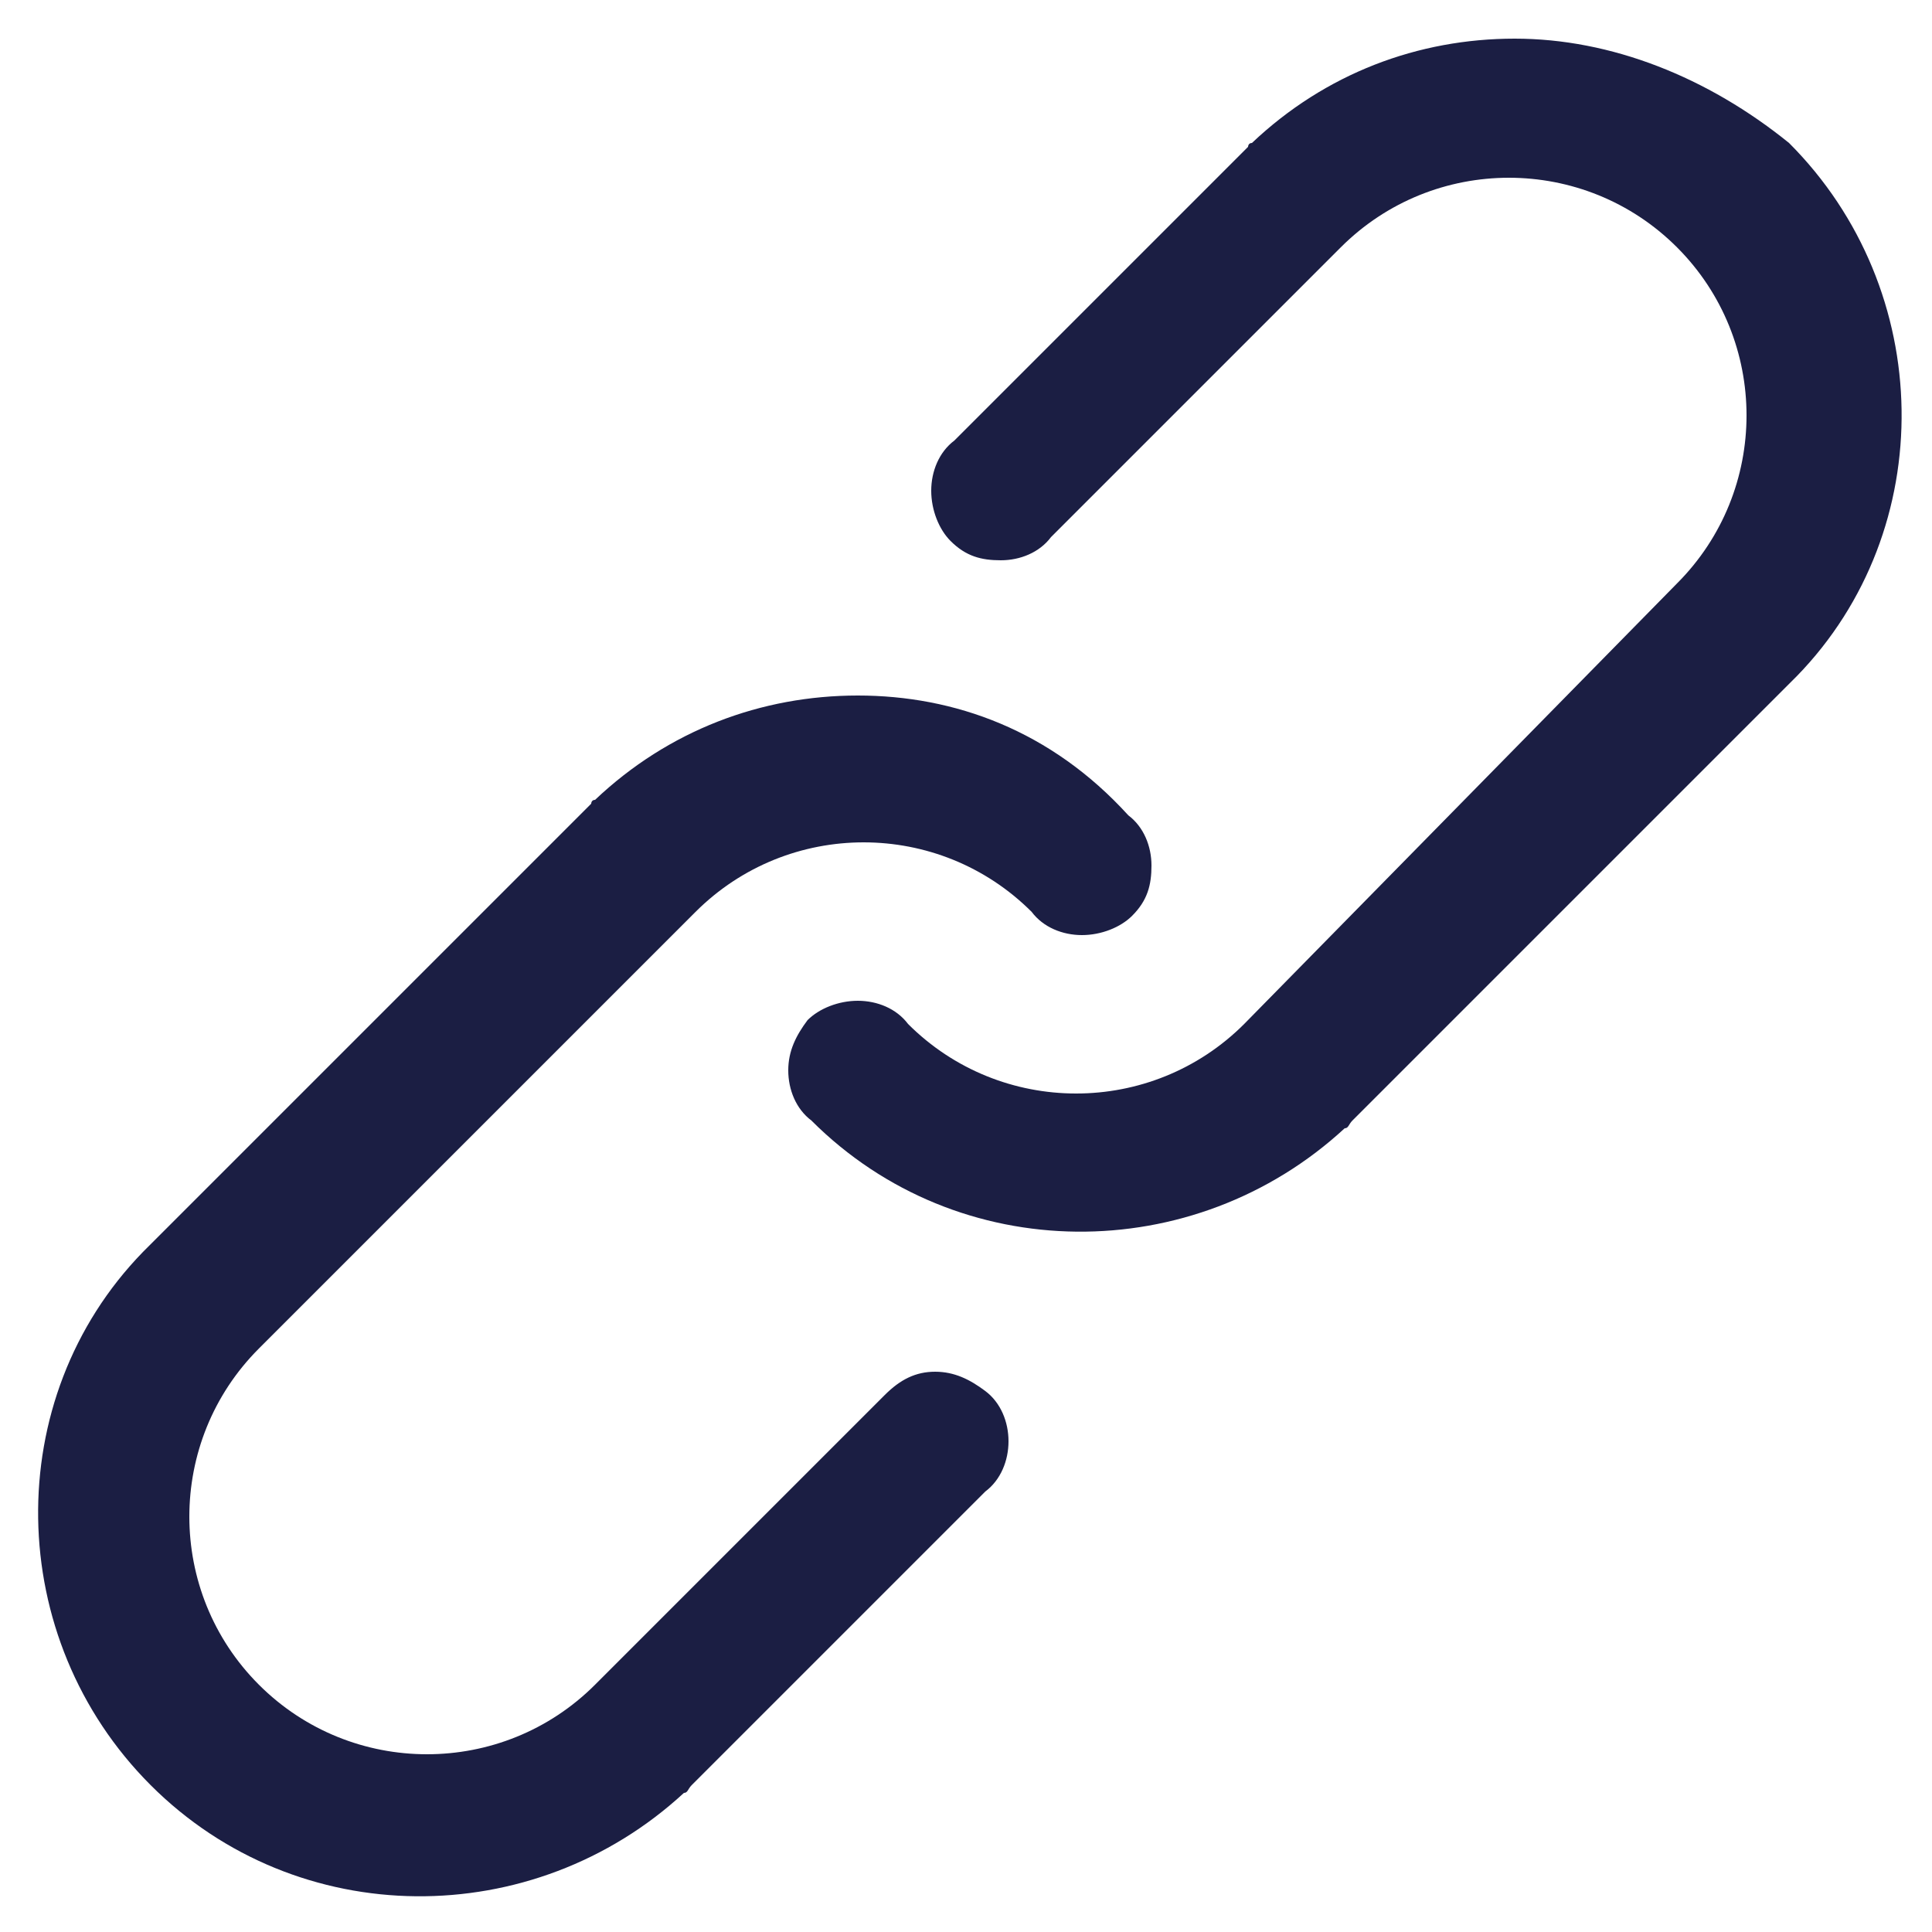
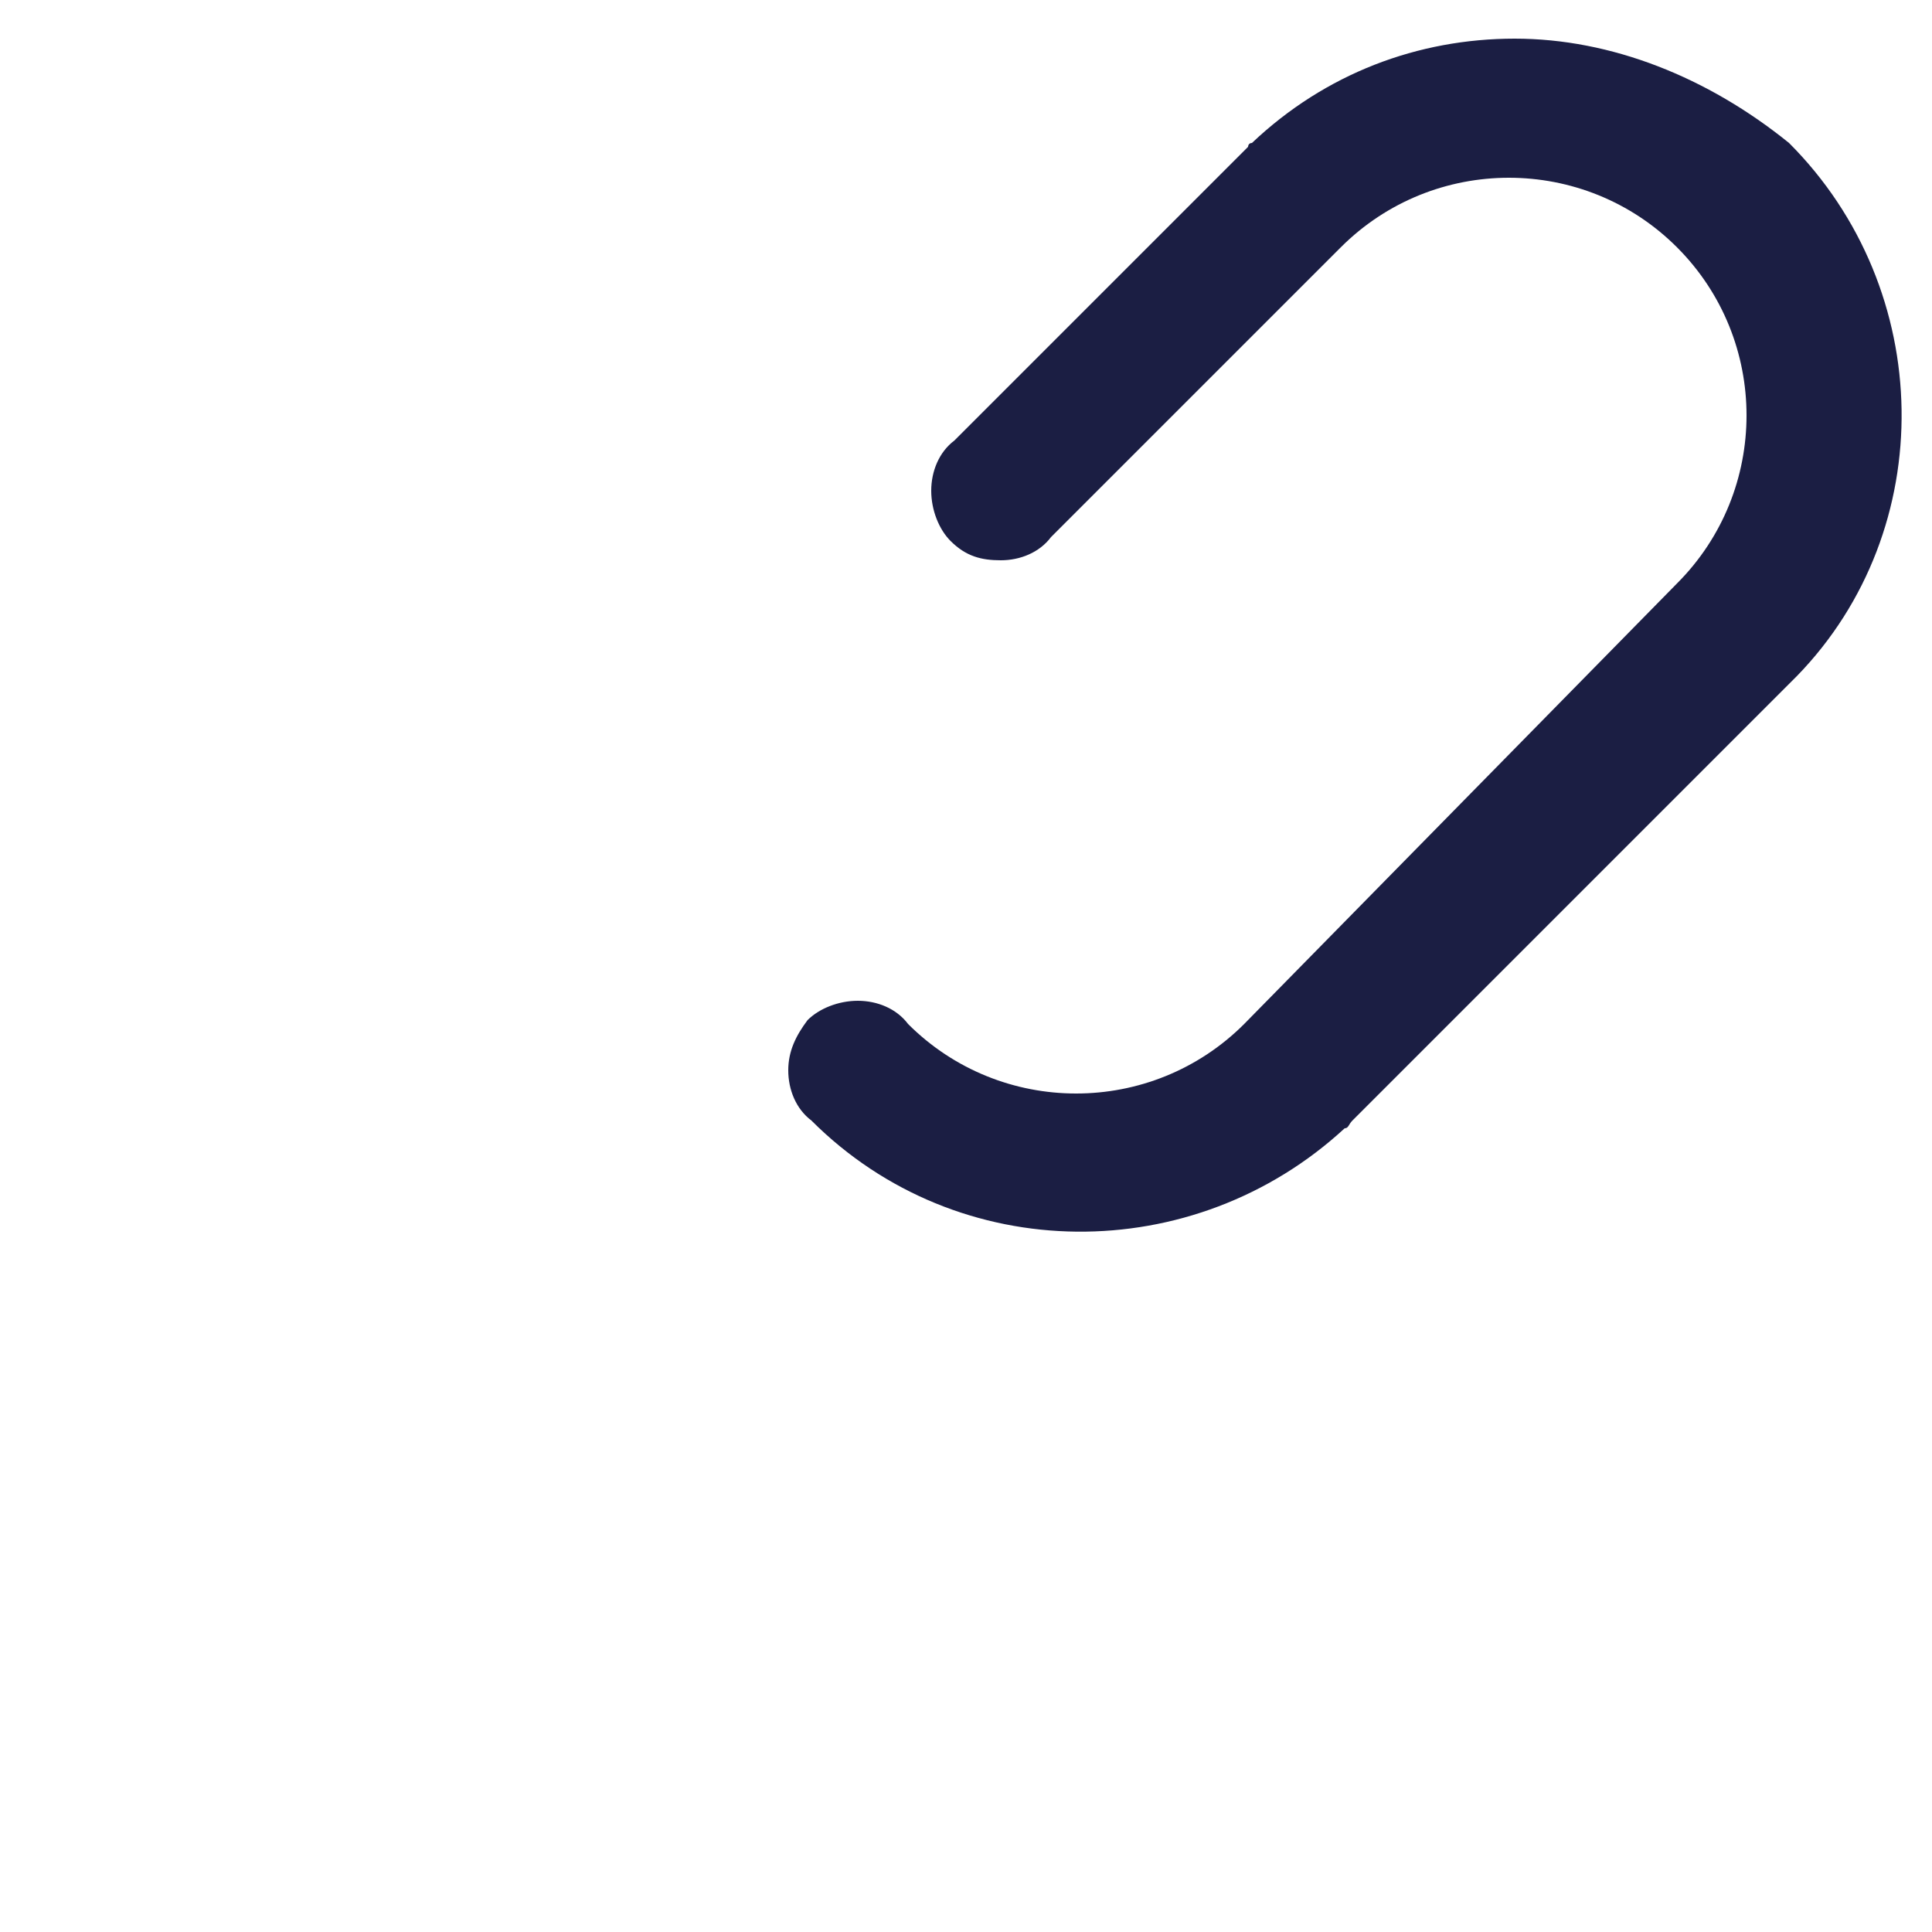
<svg xmlns="http://www.w3.org/2000/svg" version="1.1" id="Ebene_1" x="0px" y="0px" viewBox="0 0 50 50" style="enable-background:new 0 0 50 50;" xml:space="preserve">
  <style type="text/css">
	.st0{fill:#1B1E43;}
</style>
  <g>
-     <path class="st0" d="M22.2,18c-2.5,0-4.9,0.9-6.8,2.7h0c-0.1,0-0.1,0.1-0.1,0.1L3.9,32.2c-0.1,0.1-0.1,0.1-0.2,0.2   c-3.7,3.8-3.6,10,0.2,13.8c3.8,3.8,9.9,3.8,13.8,0.2v0c0.1,0,0.1-0.1,0.2-0.2l7.6-7.6c0.4-0.3,0.6-0.8,0.6-1.3c0-0.5-0.2-1-0.6-1.3   c-0.4-0.3-0.8-0.5-1.3-0.5c-0.5,0-0.9,0.2-1.3,0.6l-7.4,7.4l-0.1,0.1c-2.4,2.4-6.3,2.4-8.7,0c-2.4-2.4-2.4-6.3,0-8.7l11.3-11.3   c2.4-2.4,6.3-2.4,8.7,0v0c0.3,0.4,0.8,0.6,1.3,0.6c0.5,0,1-0.2,1.3-0.5c0.4-0.4,0.5-0.8,0.5-1.3c0-0.5-0.2-1-0.6-1.3   C27.2,18.9,24.7,18,22.2,18L22.2,18z" />
    <path class="st0" d="M39.2,1c-2.5,0-4.9,0.9-6.8,2.7c-0.1,0-0.1,0.1-0.1,0.1l-7.6,7.6v0c-0.4,0.3-0.6,0.8-0.6,1.3   c0,0.5,0.2,1,0.5,1.3c0.4,0.4,0.8,0.5,1.3,0.5c0.5,0,1-0.2,1.3-0.6l7.4-7.4c0,0,0.1-0.1,0.1-0.1c2.4-2.4,6.3-2.4,8.7,0   c2.4,2.4,2.4,6.3,0,8.7L32.2,26.5c-2.4,2.4-6.3,2.4-8.7,0c-0.3-0.4-0.8-0.6-1.3-0.6c-0.5,0-1,0.2-1.3,0.5c-0.3,0.4-0.5,0.8-0.5,1.3   c0,0.5,0.2,1,0.6,1.3c3.8,3.8,9.9,3.8,13.8,0.2h0c0.1,0,0.1-0.1,0.2-0.2l11.3-11.3c0.1-0.1,0.1-0.1,0.2-0.2   c3.7-3.8,3.6-10-0.2-13.8C44.2,2,41.7,1,39.2,1L39.2,1z" />
  </g>
</svg>